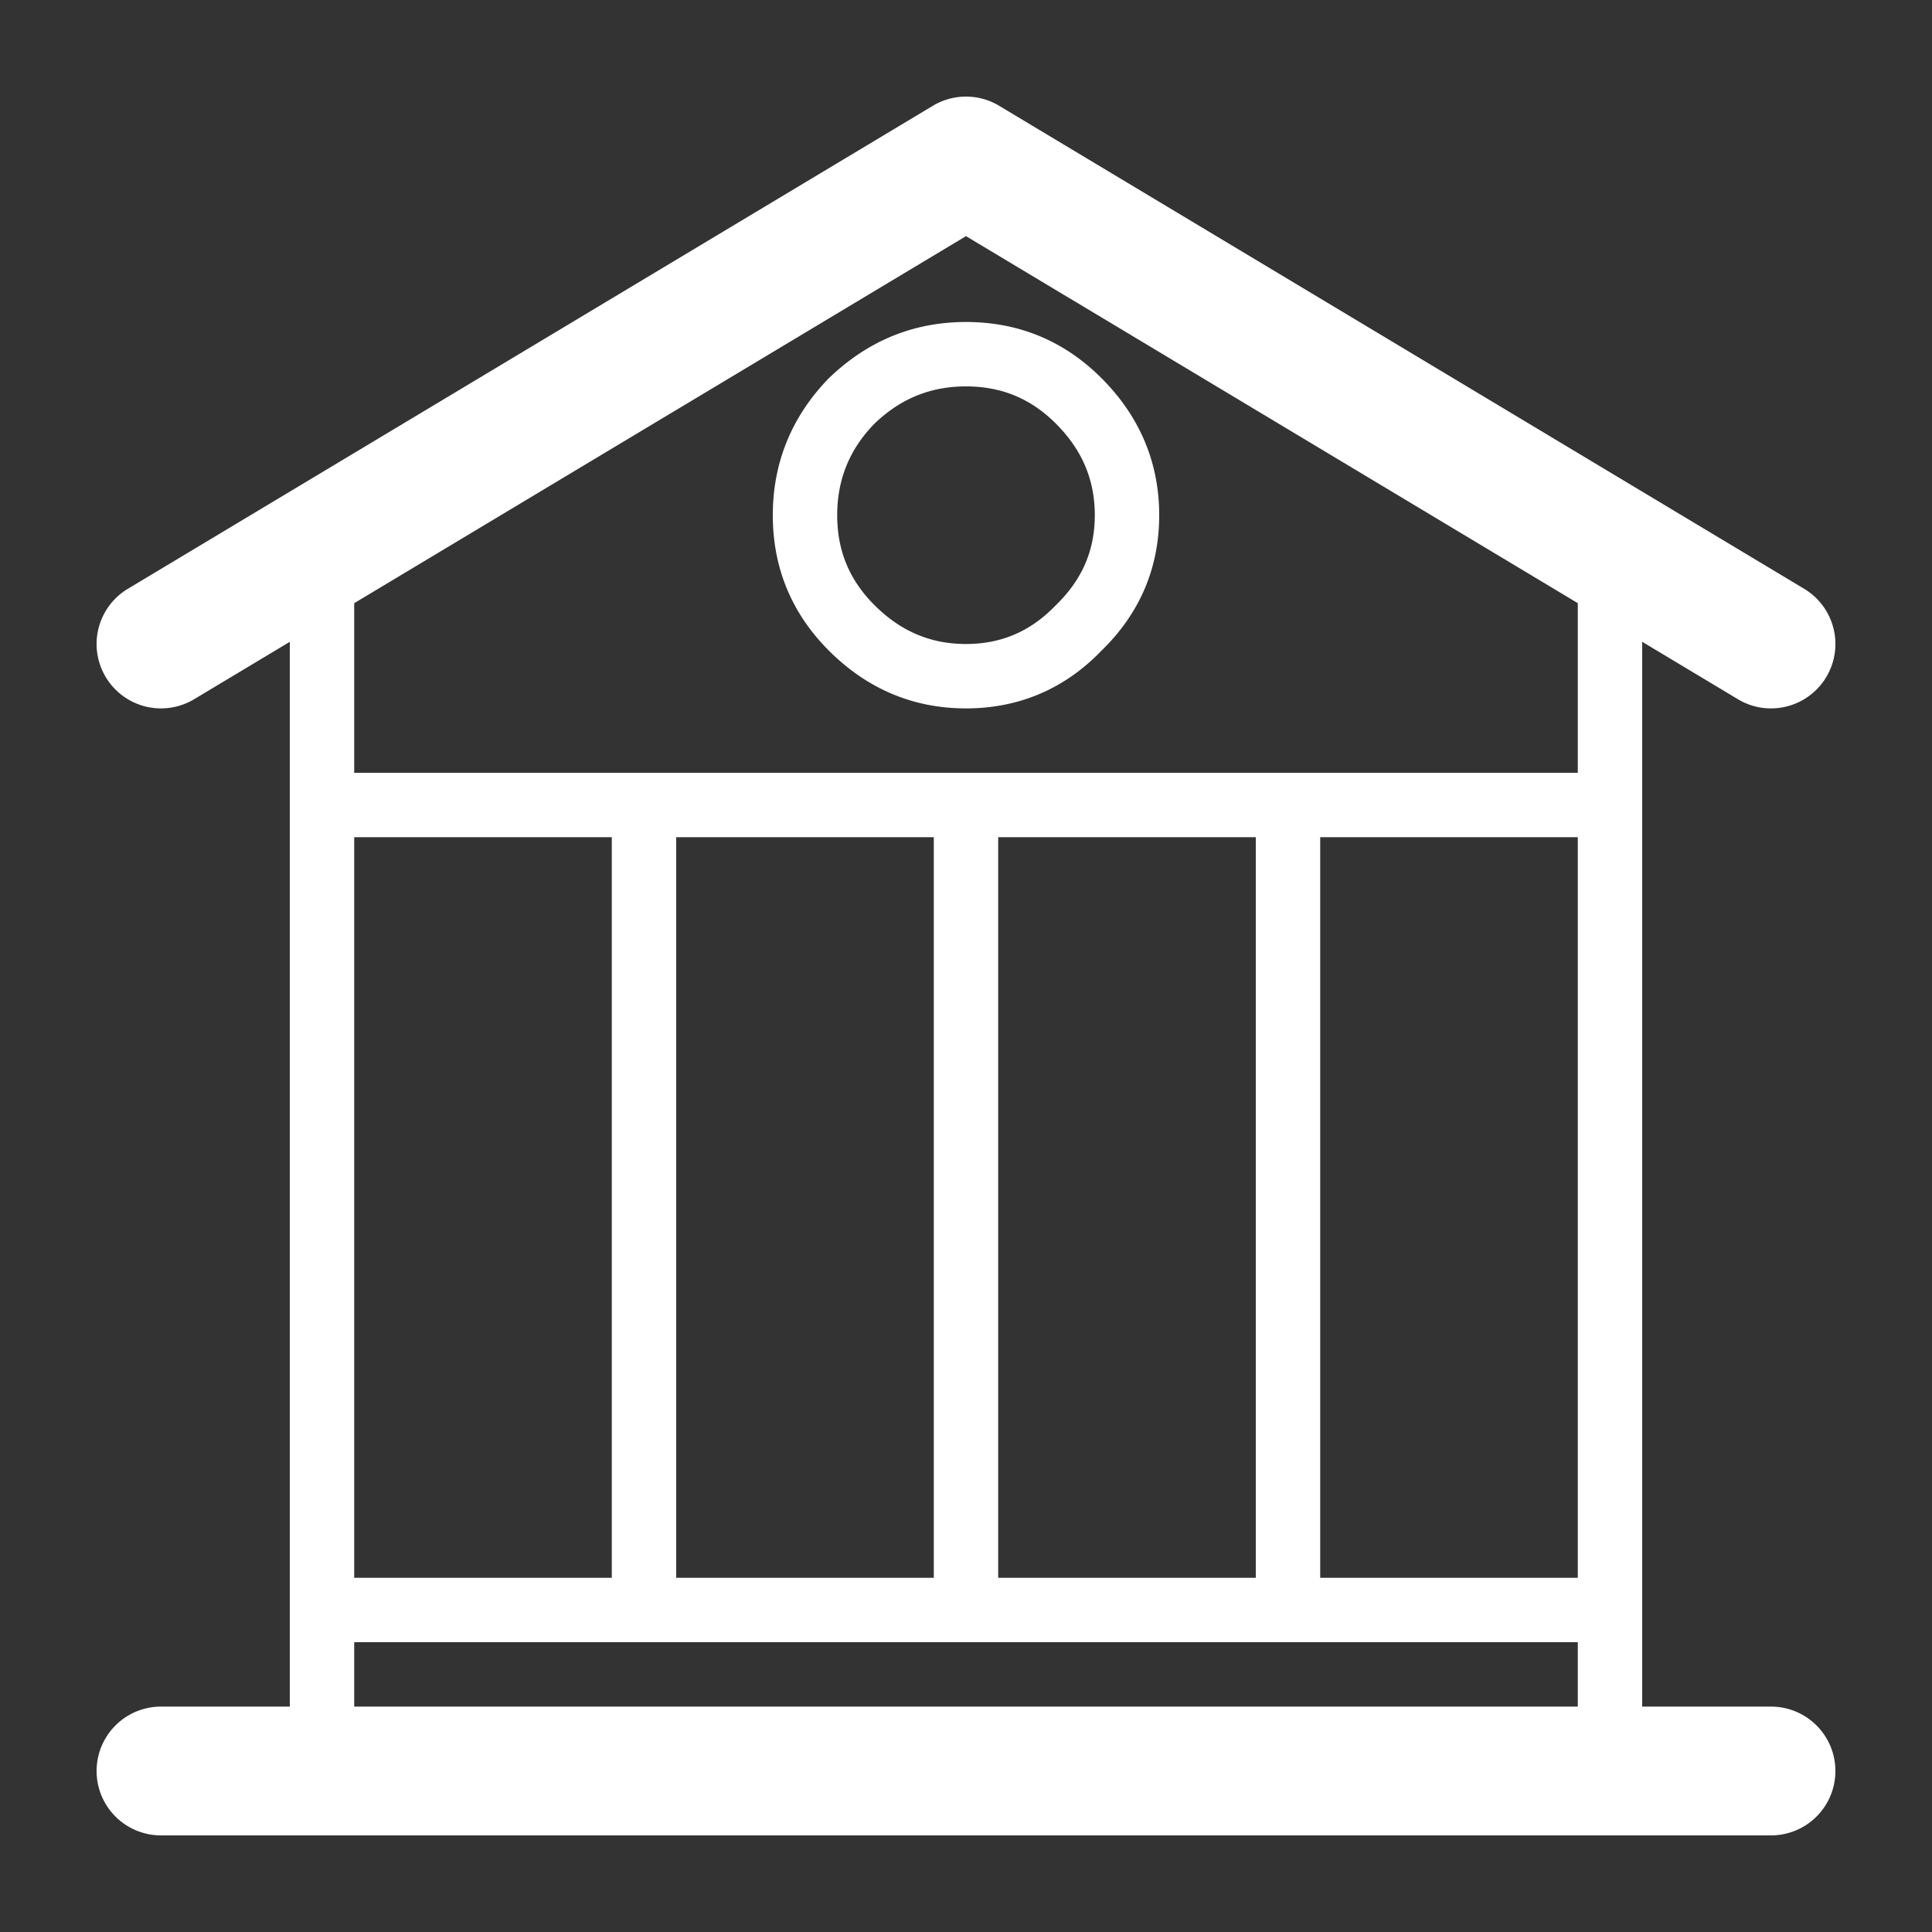
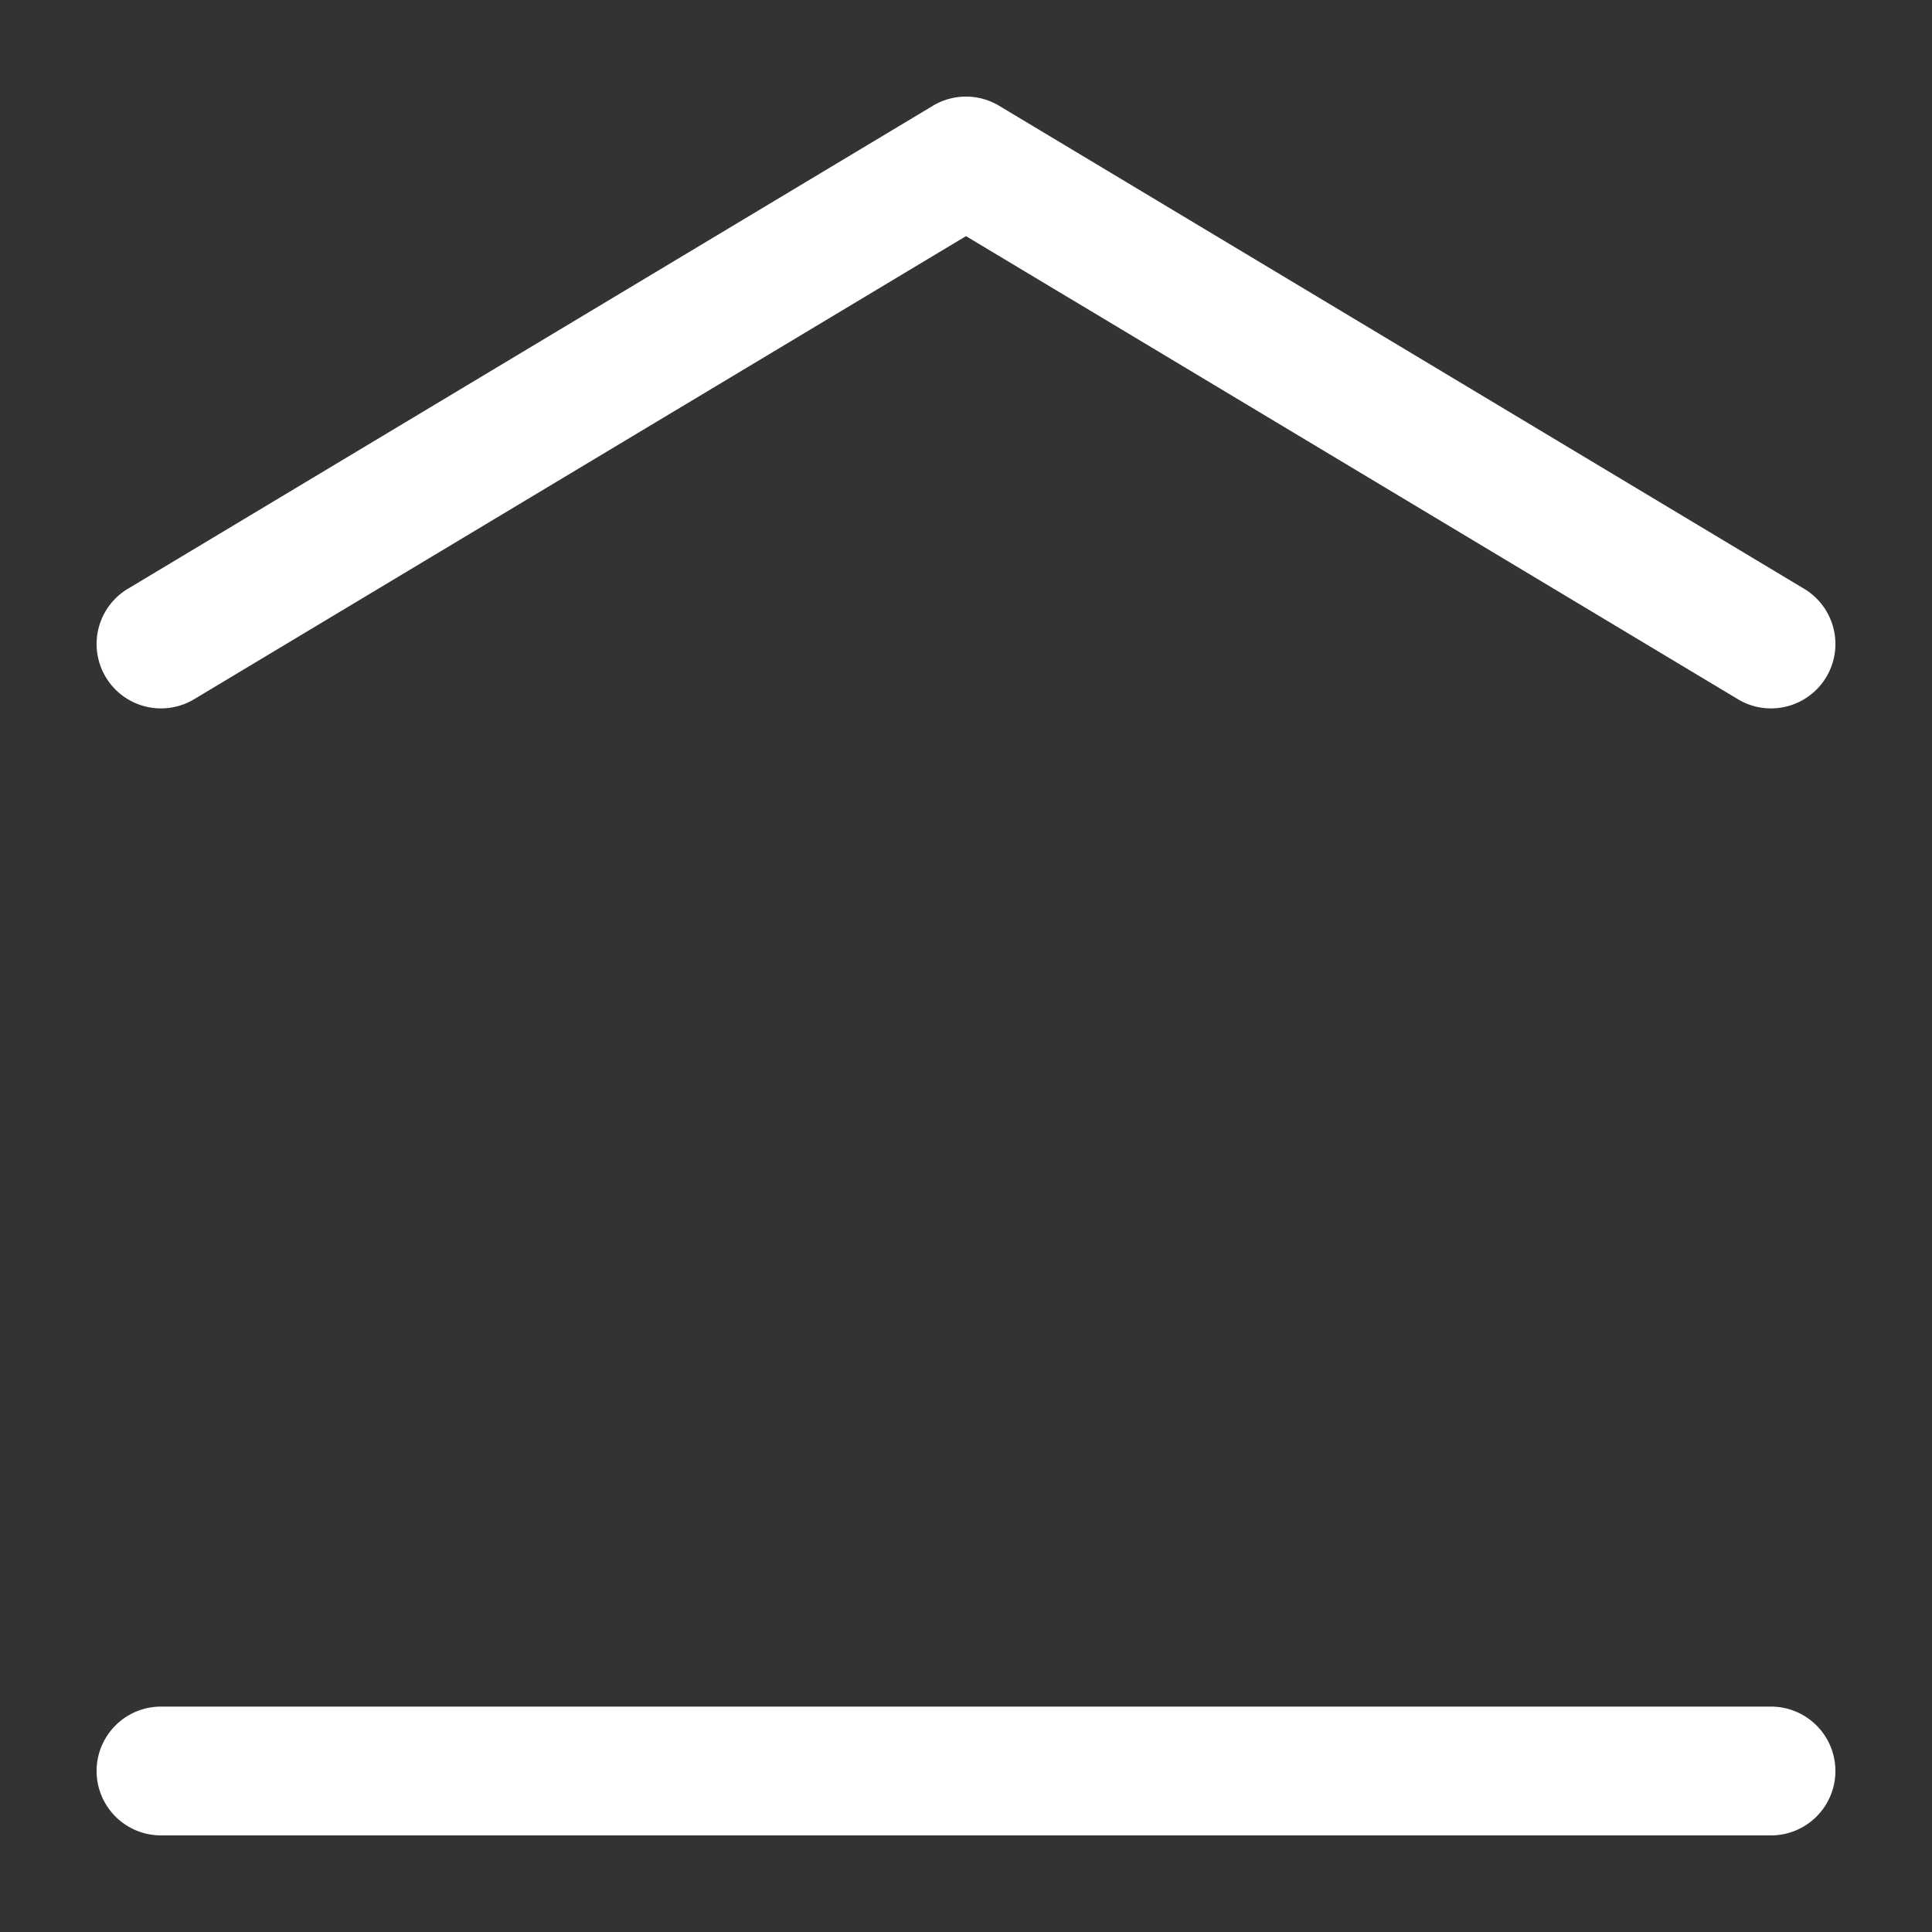
<svg xmlns="http://www.w3.org/2000/svg" t="1717656878809" class="icon" viewBox="0 0 1024 1024" version="1.1" p-id="915" width="32" height="32">
  <rect x="0" y="0" width="1024" height="1024" fill="#333333" stroke="none" />
-   <path d="M853.333 955.733a17.067 17.067 0 0 1-17.067-17.067v-68.267H187.733v68.267a17.067 17.067 0 1 1-34.133 0V290.133a17.067 17.067 0 0 1 34.133 0v119.467h648.533v-119.467a17.067 17.067 0 1 1 34.133 0v648.533a17.067 17.067 0 0 1-17.067 17.067z m-153.6-119.467h136.533V443.733h-136.533v392.533z m-170.667 0h136.533V443.733h-136.533v392.533z m-170.667 0h136.533V443.733h-136.533v392.533z m-170.667 0h136.533V443.733h-136.533v392.533z m324.267-460.8c-27.904 0-52.343-10.291-72.653-30.601C419.601 325.137 409.6 300.988 409.6 273.067c0-27.802 9.95-52.173 29.542-72.448C459.827 180.617 484.198 170.667 512 170.667c27.921 0 52.07 10.001 71.799 29.747C604.092 220.723 614.4 245.163 614.4 273.067c0 28.023-10.359 52.241-30.805 72.004C564.258 365.107 540.023 375.467 512 375.467z m0-170.667c-18.893 0-34.85 6.519-48.708 19.951C450.253 238.217 443.733 254.174 443.733 273.067c0 18.79 6.451 34.389 19.746 47.65C477.355 334.592 493.21 341.333 512 341.333c18.671 0 34.202-6.673 47.462-20.395C573.594 307.251 580.267 291.738 580.267 273.067c0-18.79-6.741-34.645-20.599-48.521C546.389 211.251 530.79 204.8 512 204.8z" p-id="916" fill="#ffffff" />
  <path d="M938.667 972.8H85.333a34.133 34.133 0 0 1 0-68.267h853.333a34.133 34.133 0 0 1 0 68.267z m-0.034-597.333c-5.99 0-12.032-1.57-17.527-4.881L512 125.15 102.895 370.603a34.133 34.133 0 0 1-35.123-58.539l426.667-256a34.133 34.133 0 0 1 35.123 0l426.667 256A34.133 34.133 0 0 1 938.633 375.467z" p-id="917" fill="#ffffff" />
</svg>